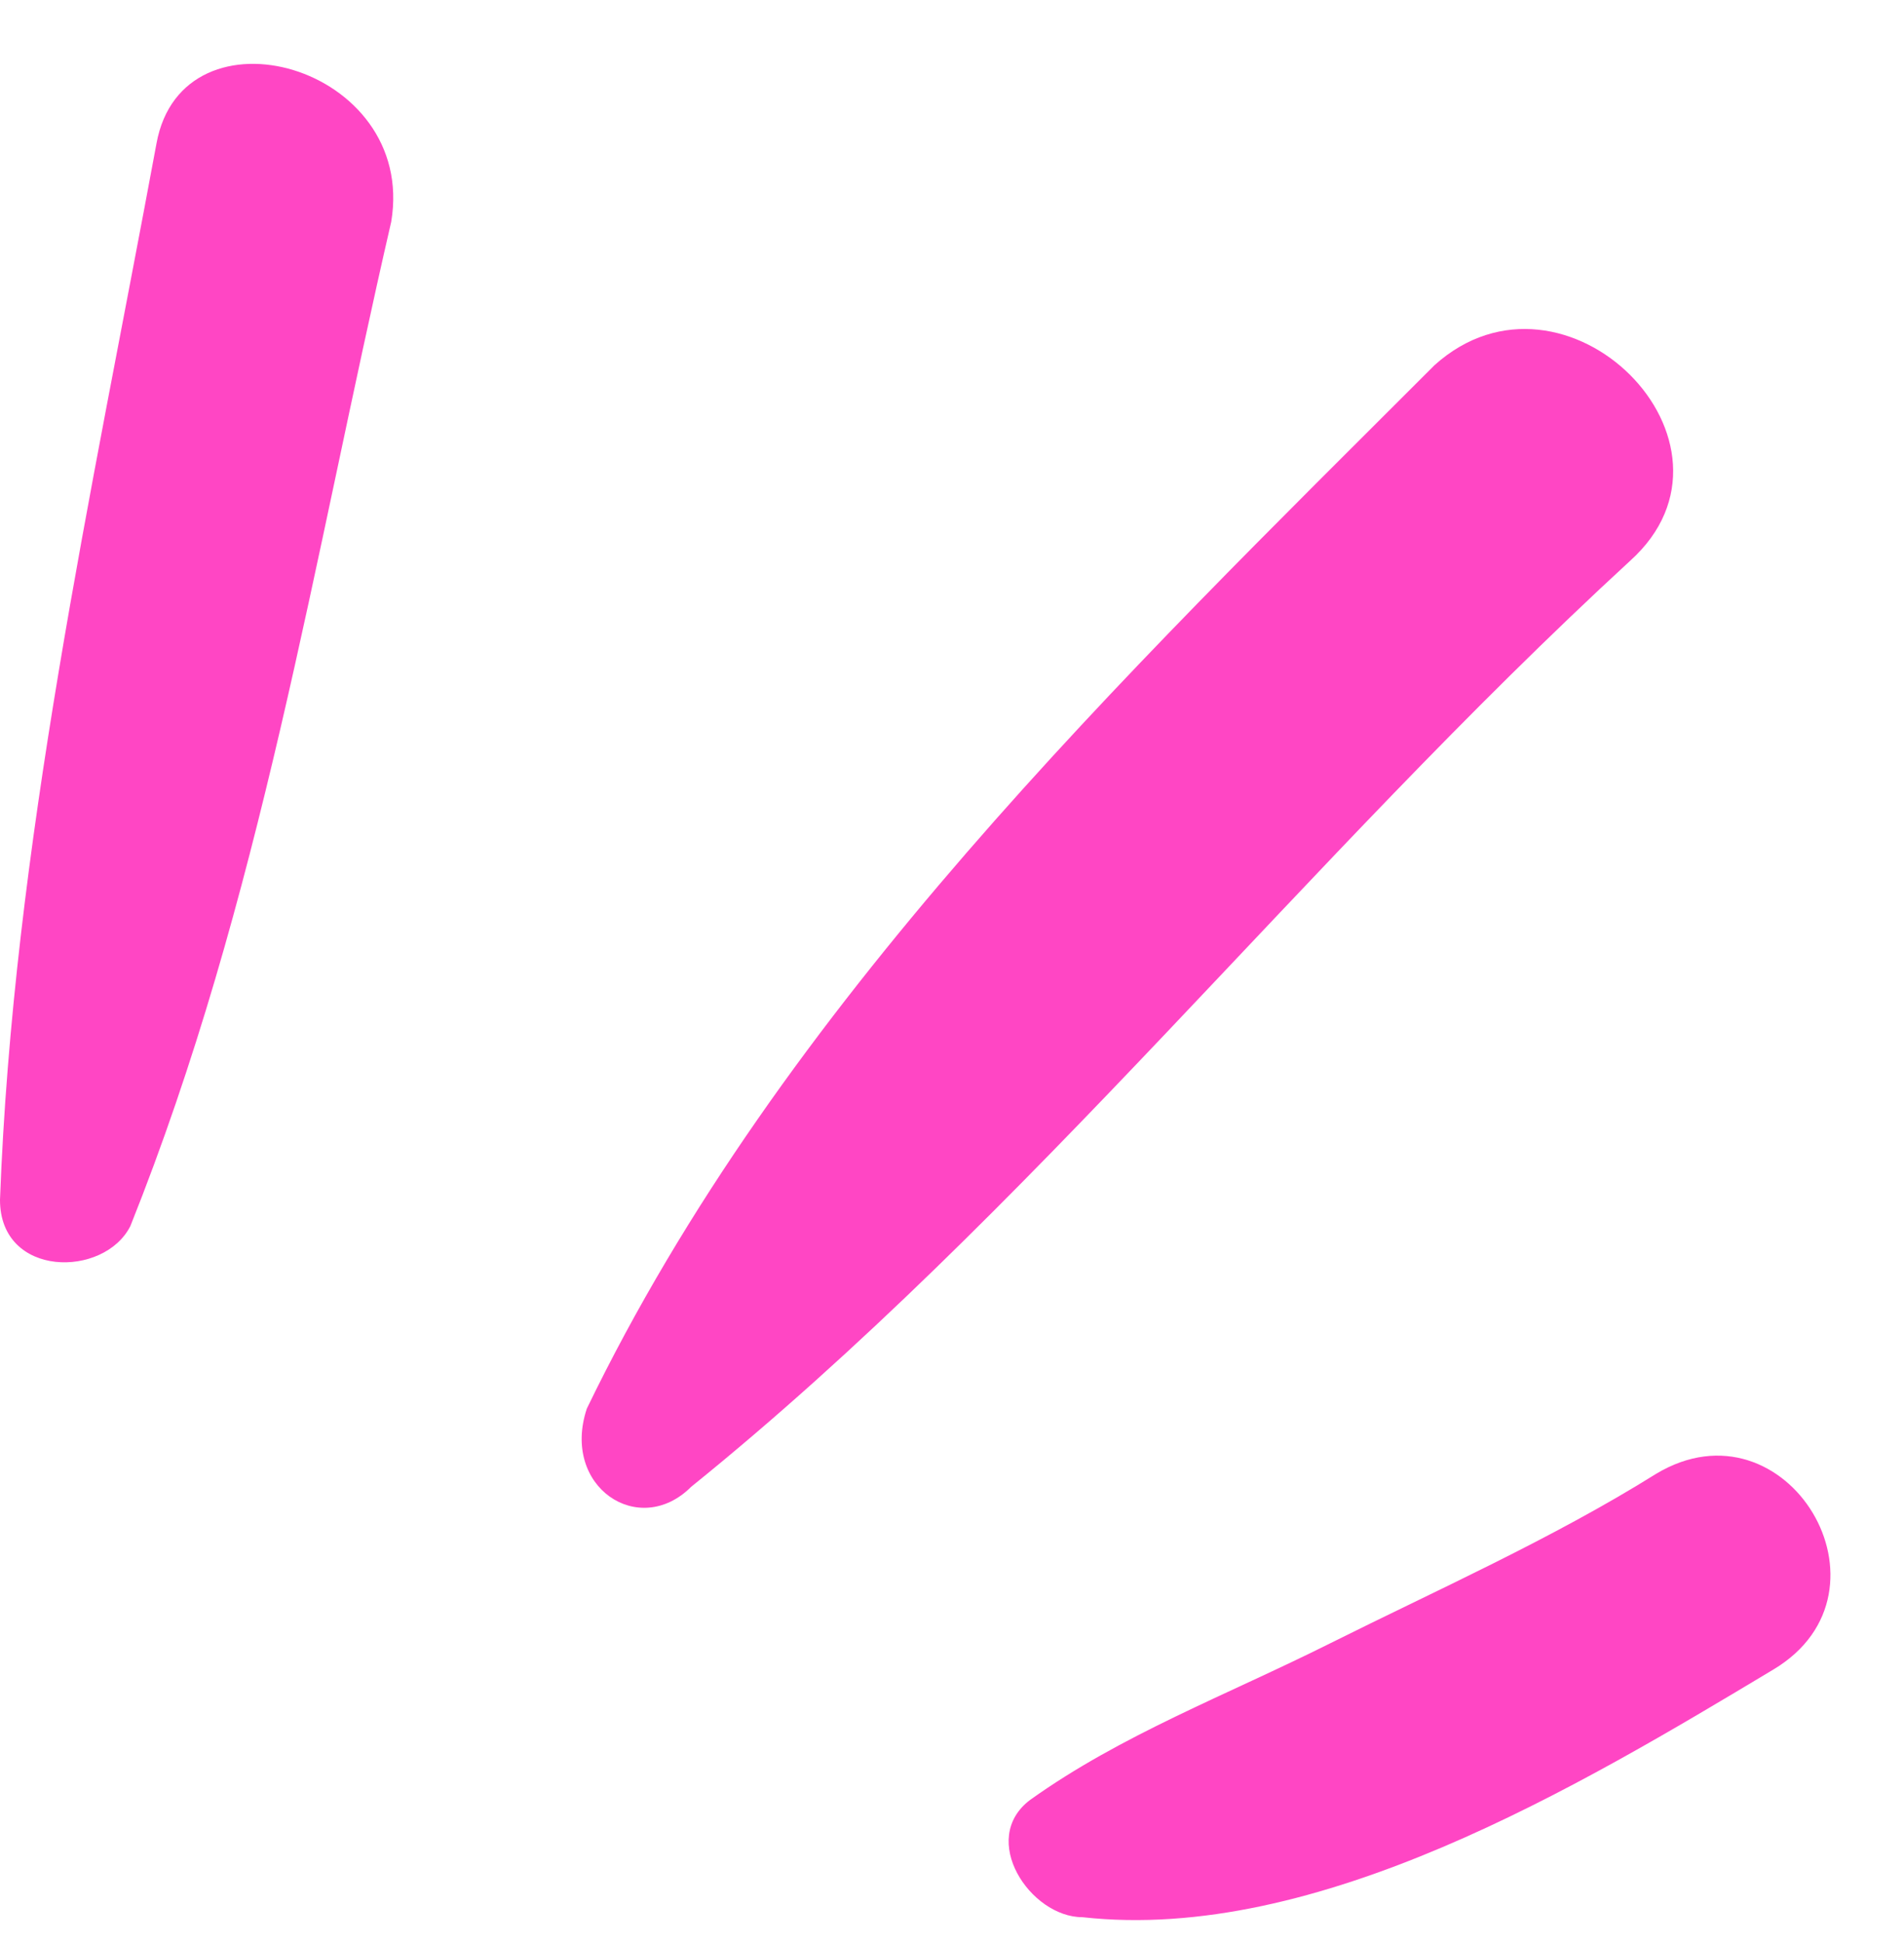
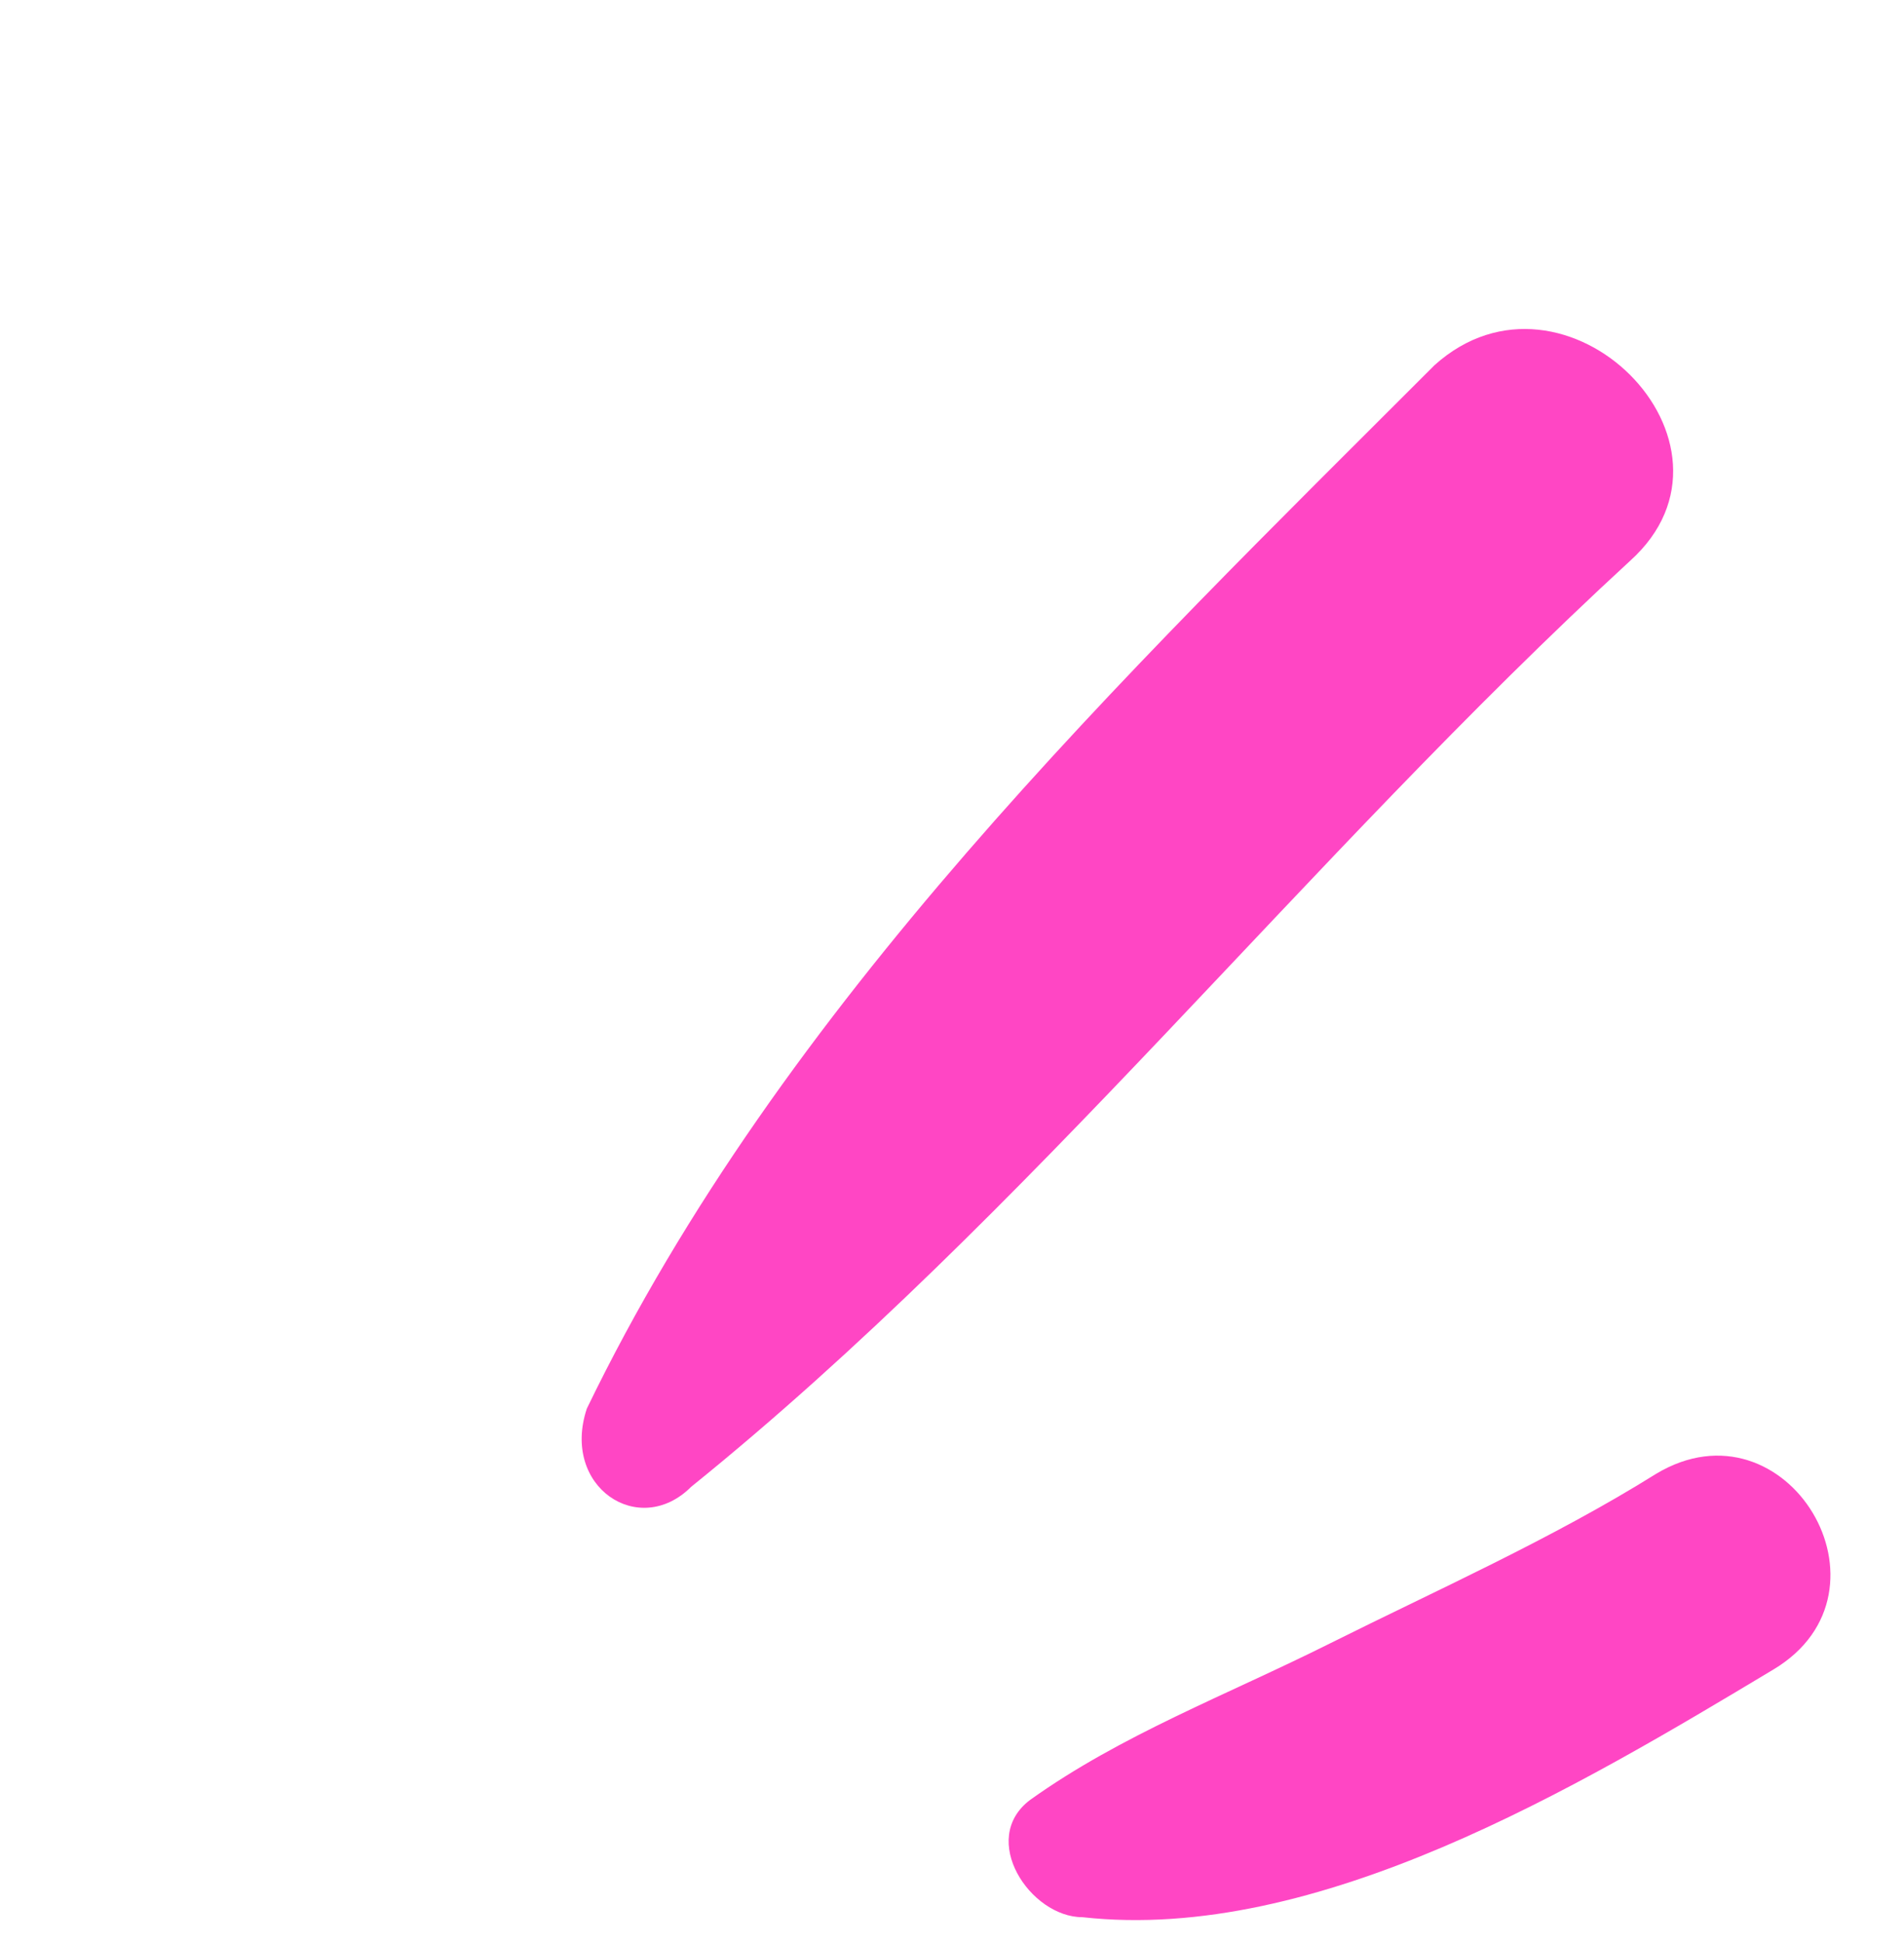
<svg xmlns="http://www.w3.org/2000/svg" fill="#ff46c4" height="14.9" preserveAspectRatio="xMidYMid meet" version="1" viewBox="0.0 -0.5 14.6 14.9" width="14.6" zoomAndPan="magnify">
  <g id="Camada_1">
    <g>
      <g id="change1_1">
-         <path d="M1,8.9c1-2.5,1.4-5.1,2-7.7C3.2,0,1.4-0.5,1.2,0.6C0.7,3.3,0.1,6,0,8.7C0,9.3,0.8,9.3,1,8.9L1,8.9z" fill="inherit" />
-       </g>
+         </g>
      <g id="change1_2">
        <path d="M5.3,10.9c2.6-2.1,4.7-4.8,7.2-7.1c1-0.9-0.5-2.4-1.5-1.5c-2.4,2.4-5,4.9-6.5,8C4.3,10.9,4.9,11.3,5.3,10.9L5.3,10.9z" fill="inherit" />
      </g>
      <g id="change1_3">
        <path d="M8.3,14.2c1.8,0.2,3.8-1,5.3-1.9c1-0.6,0.1-2.1-0.9-1.5c-0.8,0.5-1.7,0.9-2.5,1.3c-0.8,0.4-1.6,0.7-2.3,1.2 C7.5,13.6,7.9,14.2,8.3,14.2L8.3,14.2z" fill="inherit" />
      </g>
    </g>
  </g>
</svg>